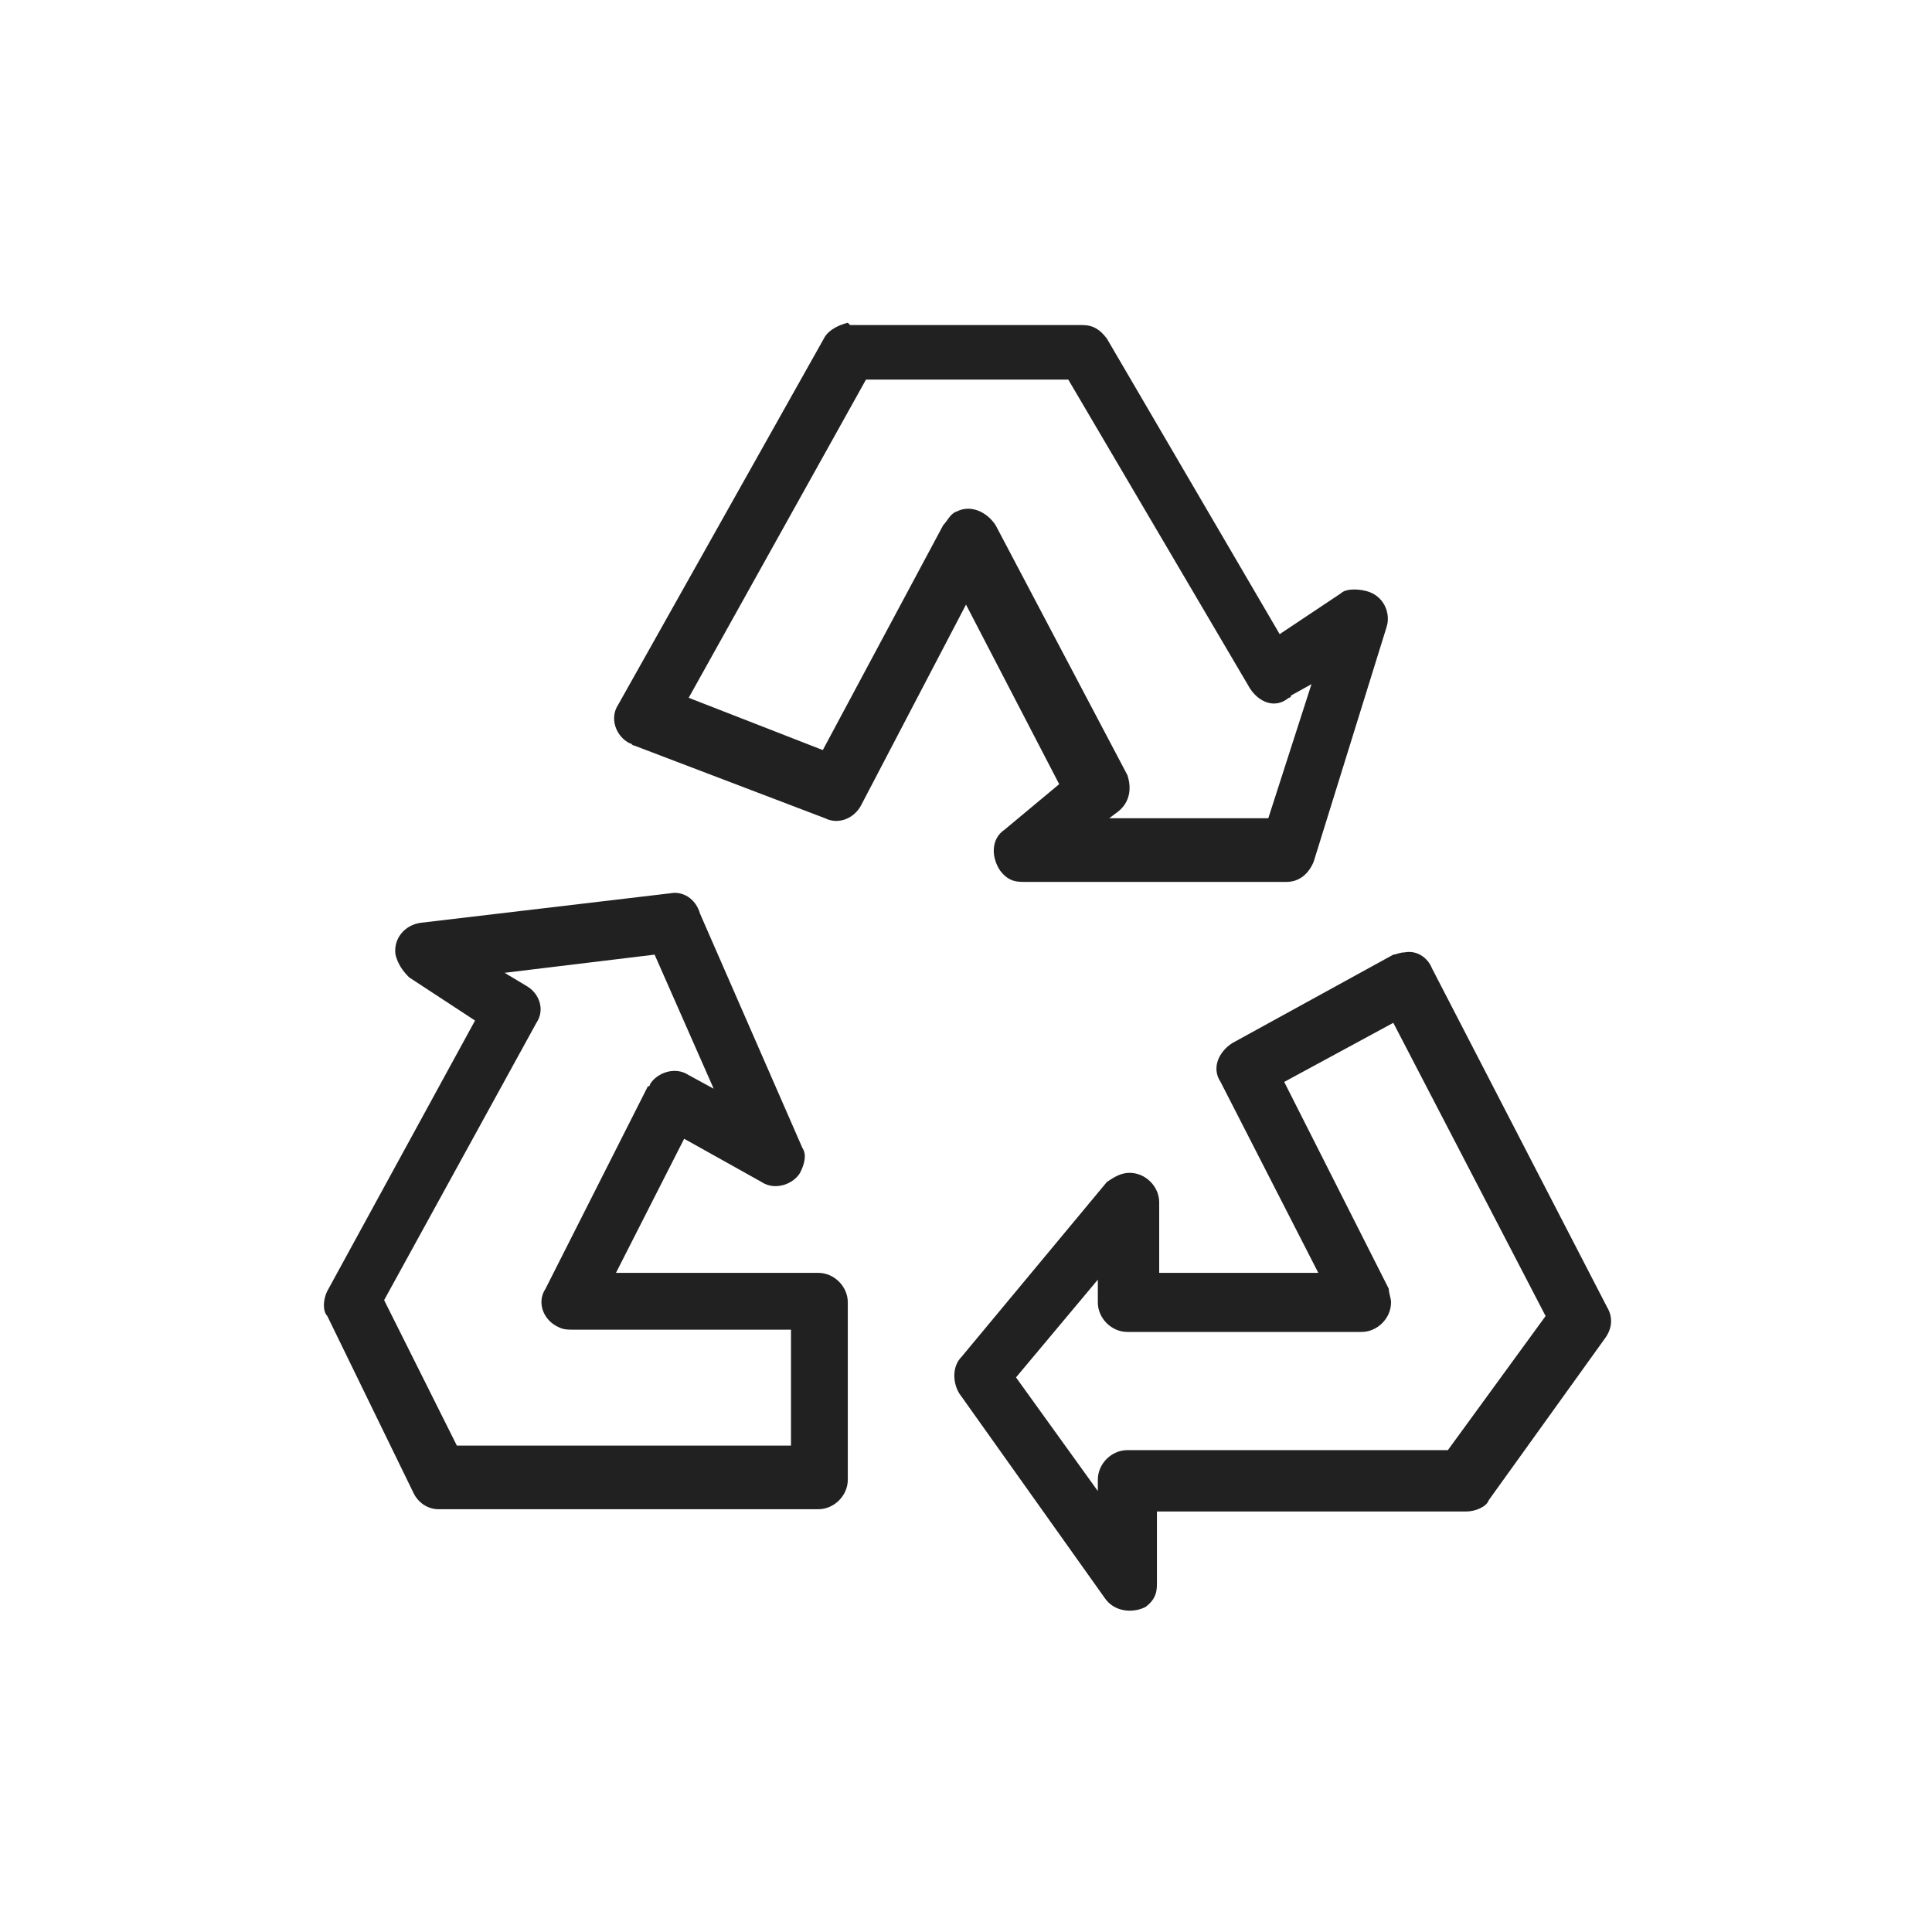
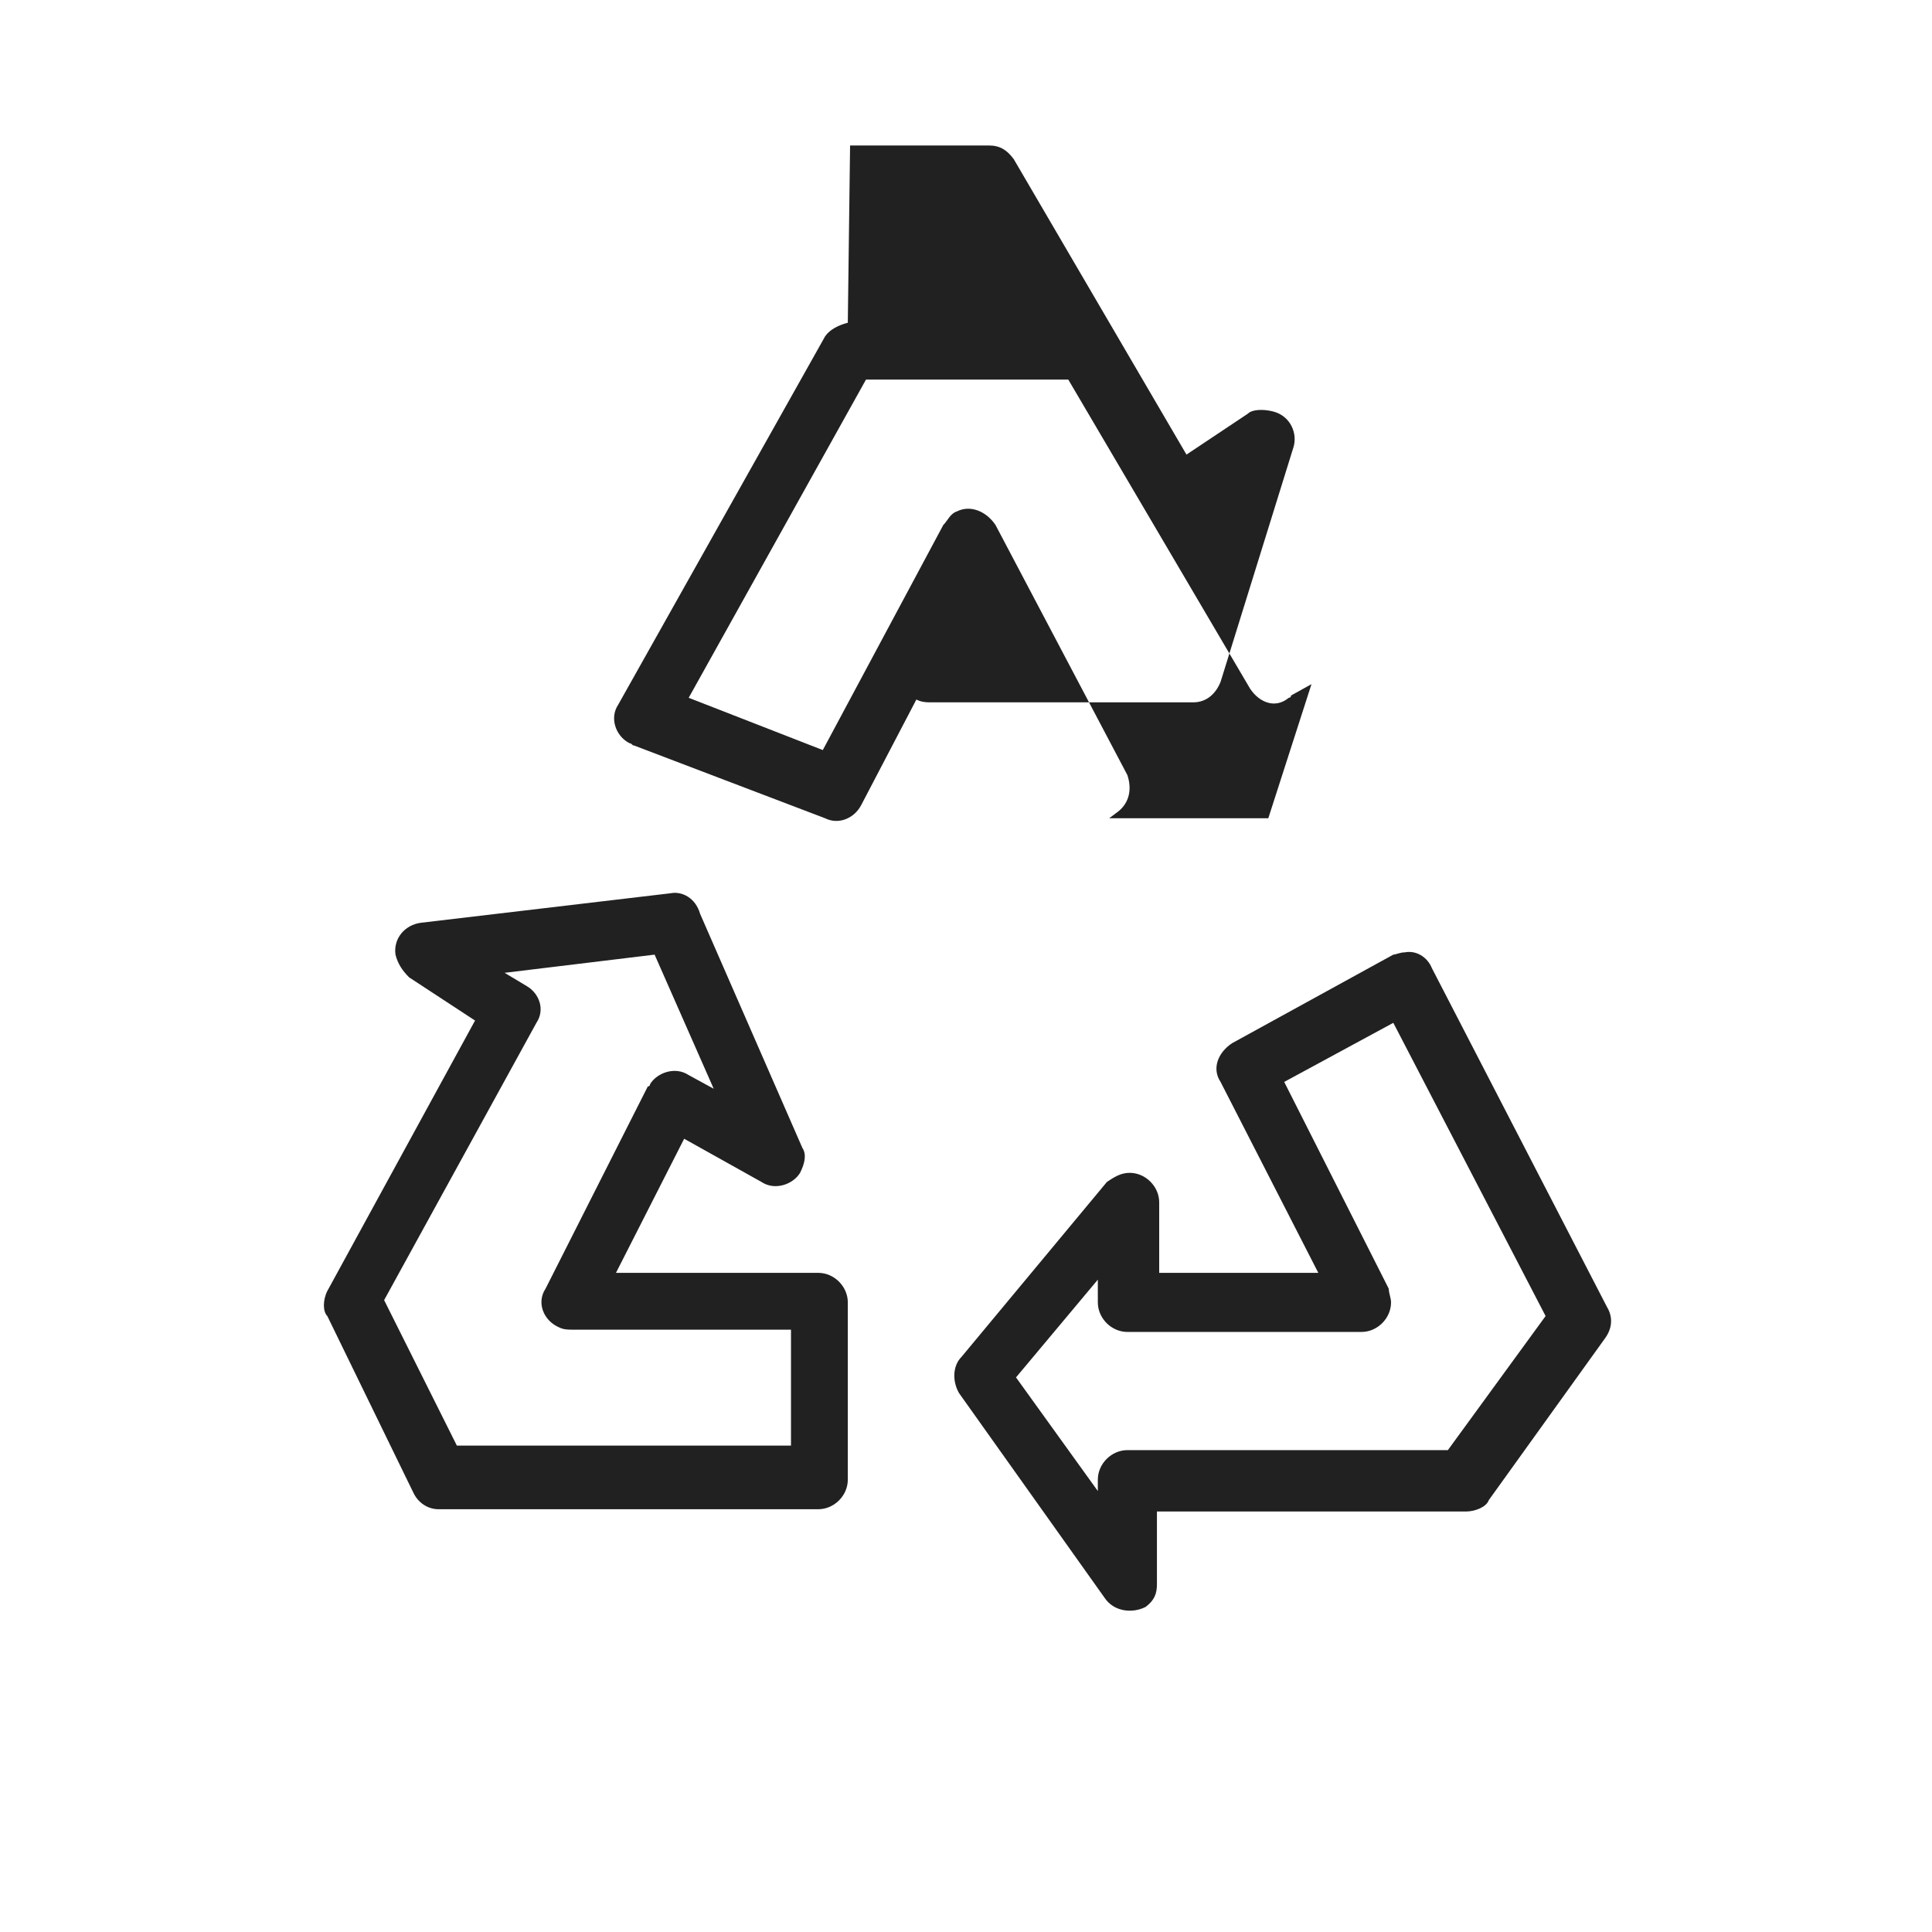
<svg xmlns="http://www.w3.org/2000/svg" version="1.1" id="Layer_1" x="0px" y="0px" viewBox="0 0 85 85" style="enable-background:new 0 0 85 85;" xml:space="preserve">
  <style type="text/css">
	.st0{fill:#F2F2F2;}
	.st1{fill:#212121;}
	.st2{fill:#004799;}
	.st3{fill:none;}
	.st4{fill-rule:evenodd;clip-rule:evenodd;fill:#212121;}
	.st5{fill:#212121;stroke:#000000;stroke-width:5;stroke-miterlimit:10;}
	.st6{fill:none;stroke:#212121;stroke-miterlimit:10;}
	.st7{fill:#1A1A1A;}
	.st8{clip-path:url(#SVGID_2_);}
	.st9{clip-path:url(#SVGID_4_);}
	.st10{clip-path:url(#SVGID_6_);}
	.st11{clip-path:url(#SVGID_8_);}
	.st12{clip-path:url(#SVGID_10_);}
	.st13{clip-path:url(#SVGID_12_);}
	.st14{clip-path:url(#SVGID_14_);}
	.st15{clip-path:url(#SVGID_16_);}
	.st16{clip-path:url(#SVGID_18_);}
	.st17{clip-path:url(#SVGID_20_);}
	.st18{clip-path:url(#SVGID_22_);}
	.st19{clip-path:url(#SVGID_24_);}
	.st20{fill:#29B0BB;}
	.st21{fill:#F2F2F2;stroke:#000000;stroke-width:5;stroke-miterlimit:10;}
	.st22{fill-rule:evenodd;clip-rule:evenodd;fill:#F2F2F2;}
	.st23{fill:#8F8F8F;}
	.st24{fill:#FFFFFF;}
	.st25{fill:#8F8F8F;stroke:#000000;stroke-width:5;stroke-miterlimit:10;}
	.st26{fill-rule:evenodd;clip-rule:evenodd;fill:#8F8F8F;}
	.st27{fill:#4D4D4D;}
	.st28{fill:#4D4D4D;stroke:#000000;stroke-width:5;stroke-miterlimit:10;}
	.st29{fill-rule:evenodd;clip-rule:evenodd;fill:#4D4D4D;}
	.st30{clip-path:url(#SVGID_26_);fill:#4D4D4D;}
	.st31{clip-path:url(#SVGID_28_);fill:none;}
	.st32{clip-path:url(#SVGID_30_);fill:#4D4D4D;}
	.st33{clip-path:url(#SVGID_32_);fill:#4D4D4D;}
	.st34{clip-path:url(#SVGID_34_);fill:#4D4D4D;}
	.st35{clip-path:url(#SVGID_36_);fill:#4D4D4D;}
	.st36{clip-path:url(#SVGID_38_);fill:#4D4D4D;}
	.st37{clip-path:url(#SVGID_40_);fill:#4D4D4D;}
	.st38{clip-path:url(#SVGID_42_);fill:#4D4D4D;}
	.st39{clip-path:url(#SVGID_44_);fill:#4D4D4D;}
	.st40{clip-path:url(#SVGID_46_);fill:#4D4D4D;}
	.st41{clip-path:url(#SVGID_48_);fill:#4D4D4D;}
	.st42{clip-path:url(#SVGID_50_);}
	.st43{clip-path:url(#SVGID_52_);}
	.st44{clip-path:url(#SVGID_54_);}
	.st45{clip-path:url(#SVGID_56_);}
	.st46{clip-path:url(#SVGID_58_);}
	.st47{clip-path:url(#SVGID_60_);}
	.st48{clip-path:url(#SVGID_62_);}
	.st49{clip-path:url(#SVGID_64_);}
	.st50{clip-path:url(#SVGID_66_);}
	.st51{clip-path:url(#SVGID_68_);}
	.st52{clip-path:url(#SVGID_70_);}
	.st53{clip-path:url(#SVGID_72_);}
	.st54{clip-path:url(#SVGID_74_);fill:#F2F2F2;}
	.st55{clip-path:url(#SVGID_76_);fill:none;}
	.st56{clip-path:url(#SVGID_78_);fill:#F2F2F2;}
	.st57{clip-path:url(#SVGID_80_);fill:#F2F2F2;}
	.st58{clip-path:url(#SVGID_82_);fill:#F2F2F2;}
	.st59{clip-path:url(#SVGID_84_);fill:#F2F2F2;}
	.st60{clip-path:url(#SVGID_86_);fill:#F2F2F2;}
	.st61{clip-path:url(#SVGID_88_);fill:#F2F2F2;}
	.st62{clip-path:url(#SVGID_90_);fill:#F2F2F2;}
	.st63{clip-path:url(#SVGID_92_);fill:#F2F2F2;}
	.st64{clip-path:url(#SVGID_94_);fill:#F2F2F2;}
	.st65{clip-path:url(#SVGID_96_);fill:#F2F2F2;}
</style>
-   <path class="st1" d="M37.3,14.2c-0.4,0.1-0.8,0.3-1,0.6L27.2,31c-0.4,0.6-0.1,1.4,0.5,1.7c0.1,0,0.1,0.1,0.2,0.1l8.4,3.2  c0.6,0.3,1.3,0,1.6-0.6l4.6-8.8l4.1,7.9l-2.4,2c-0.6,0.4-0.6,1.2-0.2,1.8c0.3,0.4,0.6,0.5,1,0.5h11.6c0.6,0,1-0.4,1.2-0.9l3.2-10.3  c0.2-0.6-0.1-1.4-0.9-1.6c-0.4-0.1-0.9-0.1-1.1,0.1l-2.7,1.8l-7.6-13c-0.3-0.4-0.6-0.6-1.1-0.6H37.4C37.3,14.2,37.3,14.2,37.3,14.2z   M38.1,16.7H47l8,13.6c0.4,0.6,1.1,0.9,1.7,0.4c0,0,0.1,0,0.1-0.1l0.9-0.5l-1.9,5.9h-7l0.4-0.3c0.5-0.4,0.6-1,0.4-1.6l-5.8-11  c-0.4-0.6-1.1-0.9-1.7-0.6c-0.3,0.1-0.4,0.4-0.6,0.6l-5.3,9.9l-5.9-2.3L38.1,16.7z M29.5,39.3l-11,1.3c-0.7,0.1-1.2,0.7-1.1,1.4  c0.1,0.4,0.3,0.7,0.6,1l2.9,1.9l-6.5,11.9c-0.2,0.4-0.2,0.9,0,1.1l3.8,7.8c0.2,0.4,0.6,0.7,1.1,0.7H36c0.7,0,1.3-0.6,1.3-1.3v-7.8  c0-0.7-0.6-1.3-1.3-1.3h-8.9l3-5.9l3.4,1.9c0.6,0.4,1.4,0.1,1.7-0.4c0.2-0.4,0.3-0.8,0.1-1.1l-4.5-10.3C30.6,39.5,30,39.2,29.5,39.3  z M61.8,41.9c-0.2,0-0.4,0.1-0.5,0.1l-7.1,3.9c-0.6,0.4-0.9,1.1-0.5,1.7L58,56h-7v-3.1c0-0.7-0.6-1.3-1.3-1.3c-0.4,0-0.7,0.2-1,0.4  l-6.4,7.7c-0.4,0.4-0.4,1.1-0.1,1.6l6.4,9c0.4,0.6,1.2,0.7,1.8,0.4c0.4-0.3,0.5-0.6,0.5-1v-3.2h13.6c0.4,0,0.9-0.2,1-0.5l5.1-7.1  c0.3-0.4,0.4-0.9,0.1-1.4L63,42.6C62.8,42.1,62.3,41.8,61.8,41.9z M28.8,42l2.6,5.9l-1.1-0.6c-0.6-0.4-1.4-0.1-1.7,0.4  c0,0,0,0.1-0.1,0.1L24,56.7c-0.4,0.6-0.1,1.4,0.6,1.7c0.2,0.1,0.4,0.1,0.6,0.1h9.6v5.1H20.1l-3.2-6.4L23.6,45  c0.4-0.6,0.1-1.3-0.4-1.6l-1-0.6L28.8,42z M61.3,45L68,57.9l-4.3,5.9H49.6c-0.7,0-1.3,0.6-1.3,1.3v0.5l-3.6-5l3.6-4.3v1  c0,0.7,0.6,1.3,1.3,1.3h10.3c0.7,0,1.3-0.6,1.3-1.3c0-0.2-0.1-0.4-0.1-0.6l-4.6-9.1L61.3,45z" />
+   <path class="st1" d="M37.3,14.2c-0.4,0.1-0.8,0.3-1,0.6L27.2,31c-0.4,0.6-0.1,1.4,0.5,1.7c0.1,0,0.1,0.1,0.2,0.1l8.4,3.2  c0.6,0.3,1.3,0,1.6-0.6l4.6-8.8l-2.4,2c-0.6,0.4-0.6,1.2-0.2,1.8c0.3,0.4,0.6,0.5,1,0.5h11.6c0.6,0,1-0.4,1.2-0.9l3.2-10.3  c0.2-0.6-0.1-1.4-0.9-1.6c-0.4-0.1-0.9-0.1-1.1,0.1l-2.7,1.8l-7.6-13c-0.3-0.4-0.6-0.6-1.1-0.6H37.4C37.3,14.2,37.3,14.2,37.3,14.2z   M38.1,16.7H47l8,13.6c0.4,0.6,1.1,0.9,1.7,0.4c0,0,0.1,0,0.1-0.1l0.9-0.5l-1.9,5.9h-7l0.4-0.3c0.5-0.4,0.6-1,0.4-1.6l-5.8-11  c-0.4-0.6-1.1-0.9-1.7-0.6c-0.3,0.1-0.4,0.4-0.6,0.6l-5.3,9.9l-5.9-2.3L38.1,16.7z M29.5,39.3l-11,1.3c-0.7,0.1-1.2,0.7-1.1,1.4  c0.1,0.4,0.3,0.7,0.6,1l2.9,1.9l-6.5,11.9c-0.2,0.4-0.2,0.9,0,1.1l3.8,7.8c0.2,0.4,0.6,0.7,1.1,0.7H36c0.7,0,1.3-0.6,1.3-1.3v-7.8  c0-0.7-0.6-1.3-1.3-1.3h-8.9l3-5.9l3.4,1.9c0.6,0.4,1.4,0.1,1.7-0.4c0.2-0.4,0.3-0.8,0.1-1.1l-4.5-10.3C30.6,39.5,30,39.2,29.5,39.3  z M61.8,41.9c-0.2,0-0.4,0.1-0.5,0.1l-7.1,3.9c-0.6,0.4-0.9,1.1-0.5,1.7L58,56h-7v-3.1c0-0.7-0.6-1.3-1.3-1.3c-0.4,0-0.7,0.2-1,0.4  l-6.4,7.7c-0.4,0.4-0.4,1.1-0.1,1.6l6.4,9c0.4,0.6,1.2,0.7,1.8,0.4c0.4-0.3,0.5-0.6,0.5-1v-3.2h13.6c0.4,0,0.9-0.2,1-0.5l5.1-7.1  c0.3-0.4,0.4-0.9,0.1-1.4L63,42.6C62.8,42.1,62.3,41.8,61.8,41.9z M28.8,42l2.6,5.9l-1.1-0.6c-0.6-0.4-1.4-0.1-1.7,0.4  c0,0,0,0.1-0.1,0.1L24,56.7c-0.4,0.6-0.1,1.4,0.6,1.7c0.2,0.1,0.4,0.1,0.6,0.1h9.6v5.1H20.1l-3.2-6.4L23.6,45  c0.4-0.6,0.1-1.3-0.4-1.6l-1-0.6L28.8,42z M61.3,45L68,57.9l-4.3,5.9H49.6c-0.7,0-1.3,0.6-1.3,1.3v0.5l-3.6-5l3.6-4.3v1  c0,0.7,0.6,1.3,1.3,1.3h10.3c0.7,0,1.3-0.6,1.3-1.3c0-0.2-0.1-0.4-0.1-0.6l-4.6-9.1L61.3,45z" />
</svg>